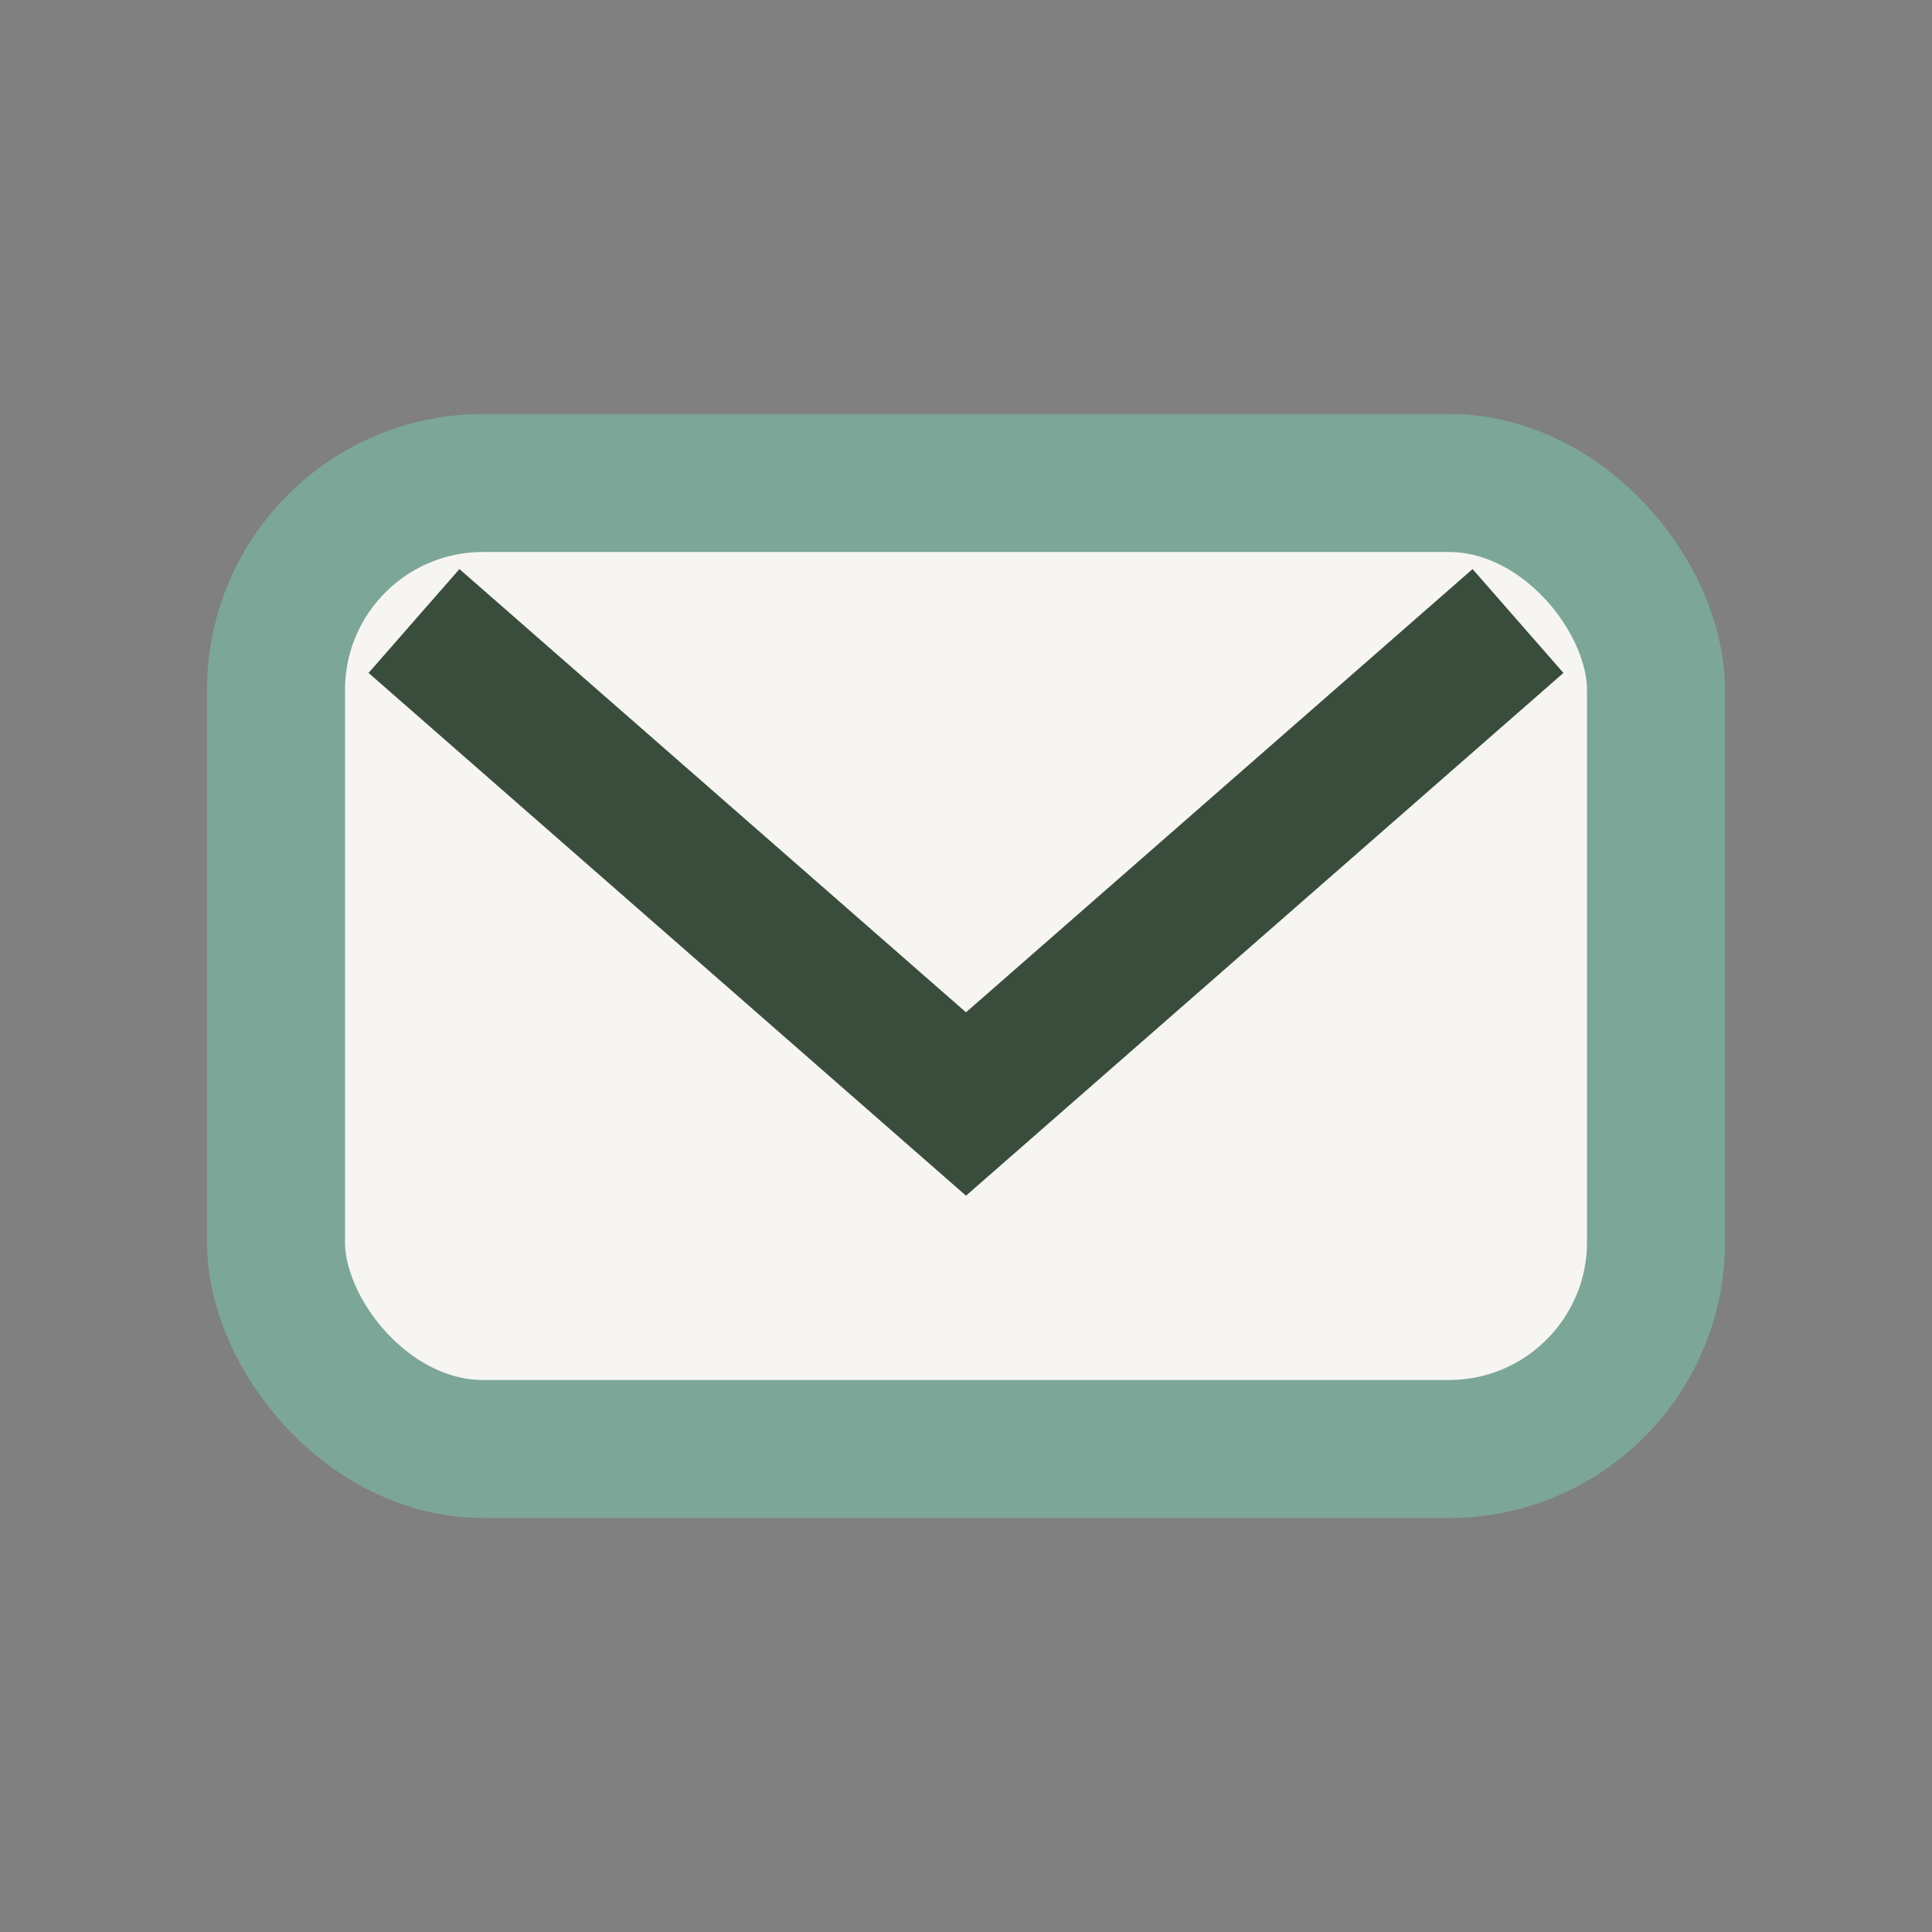
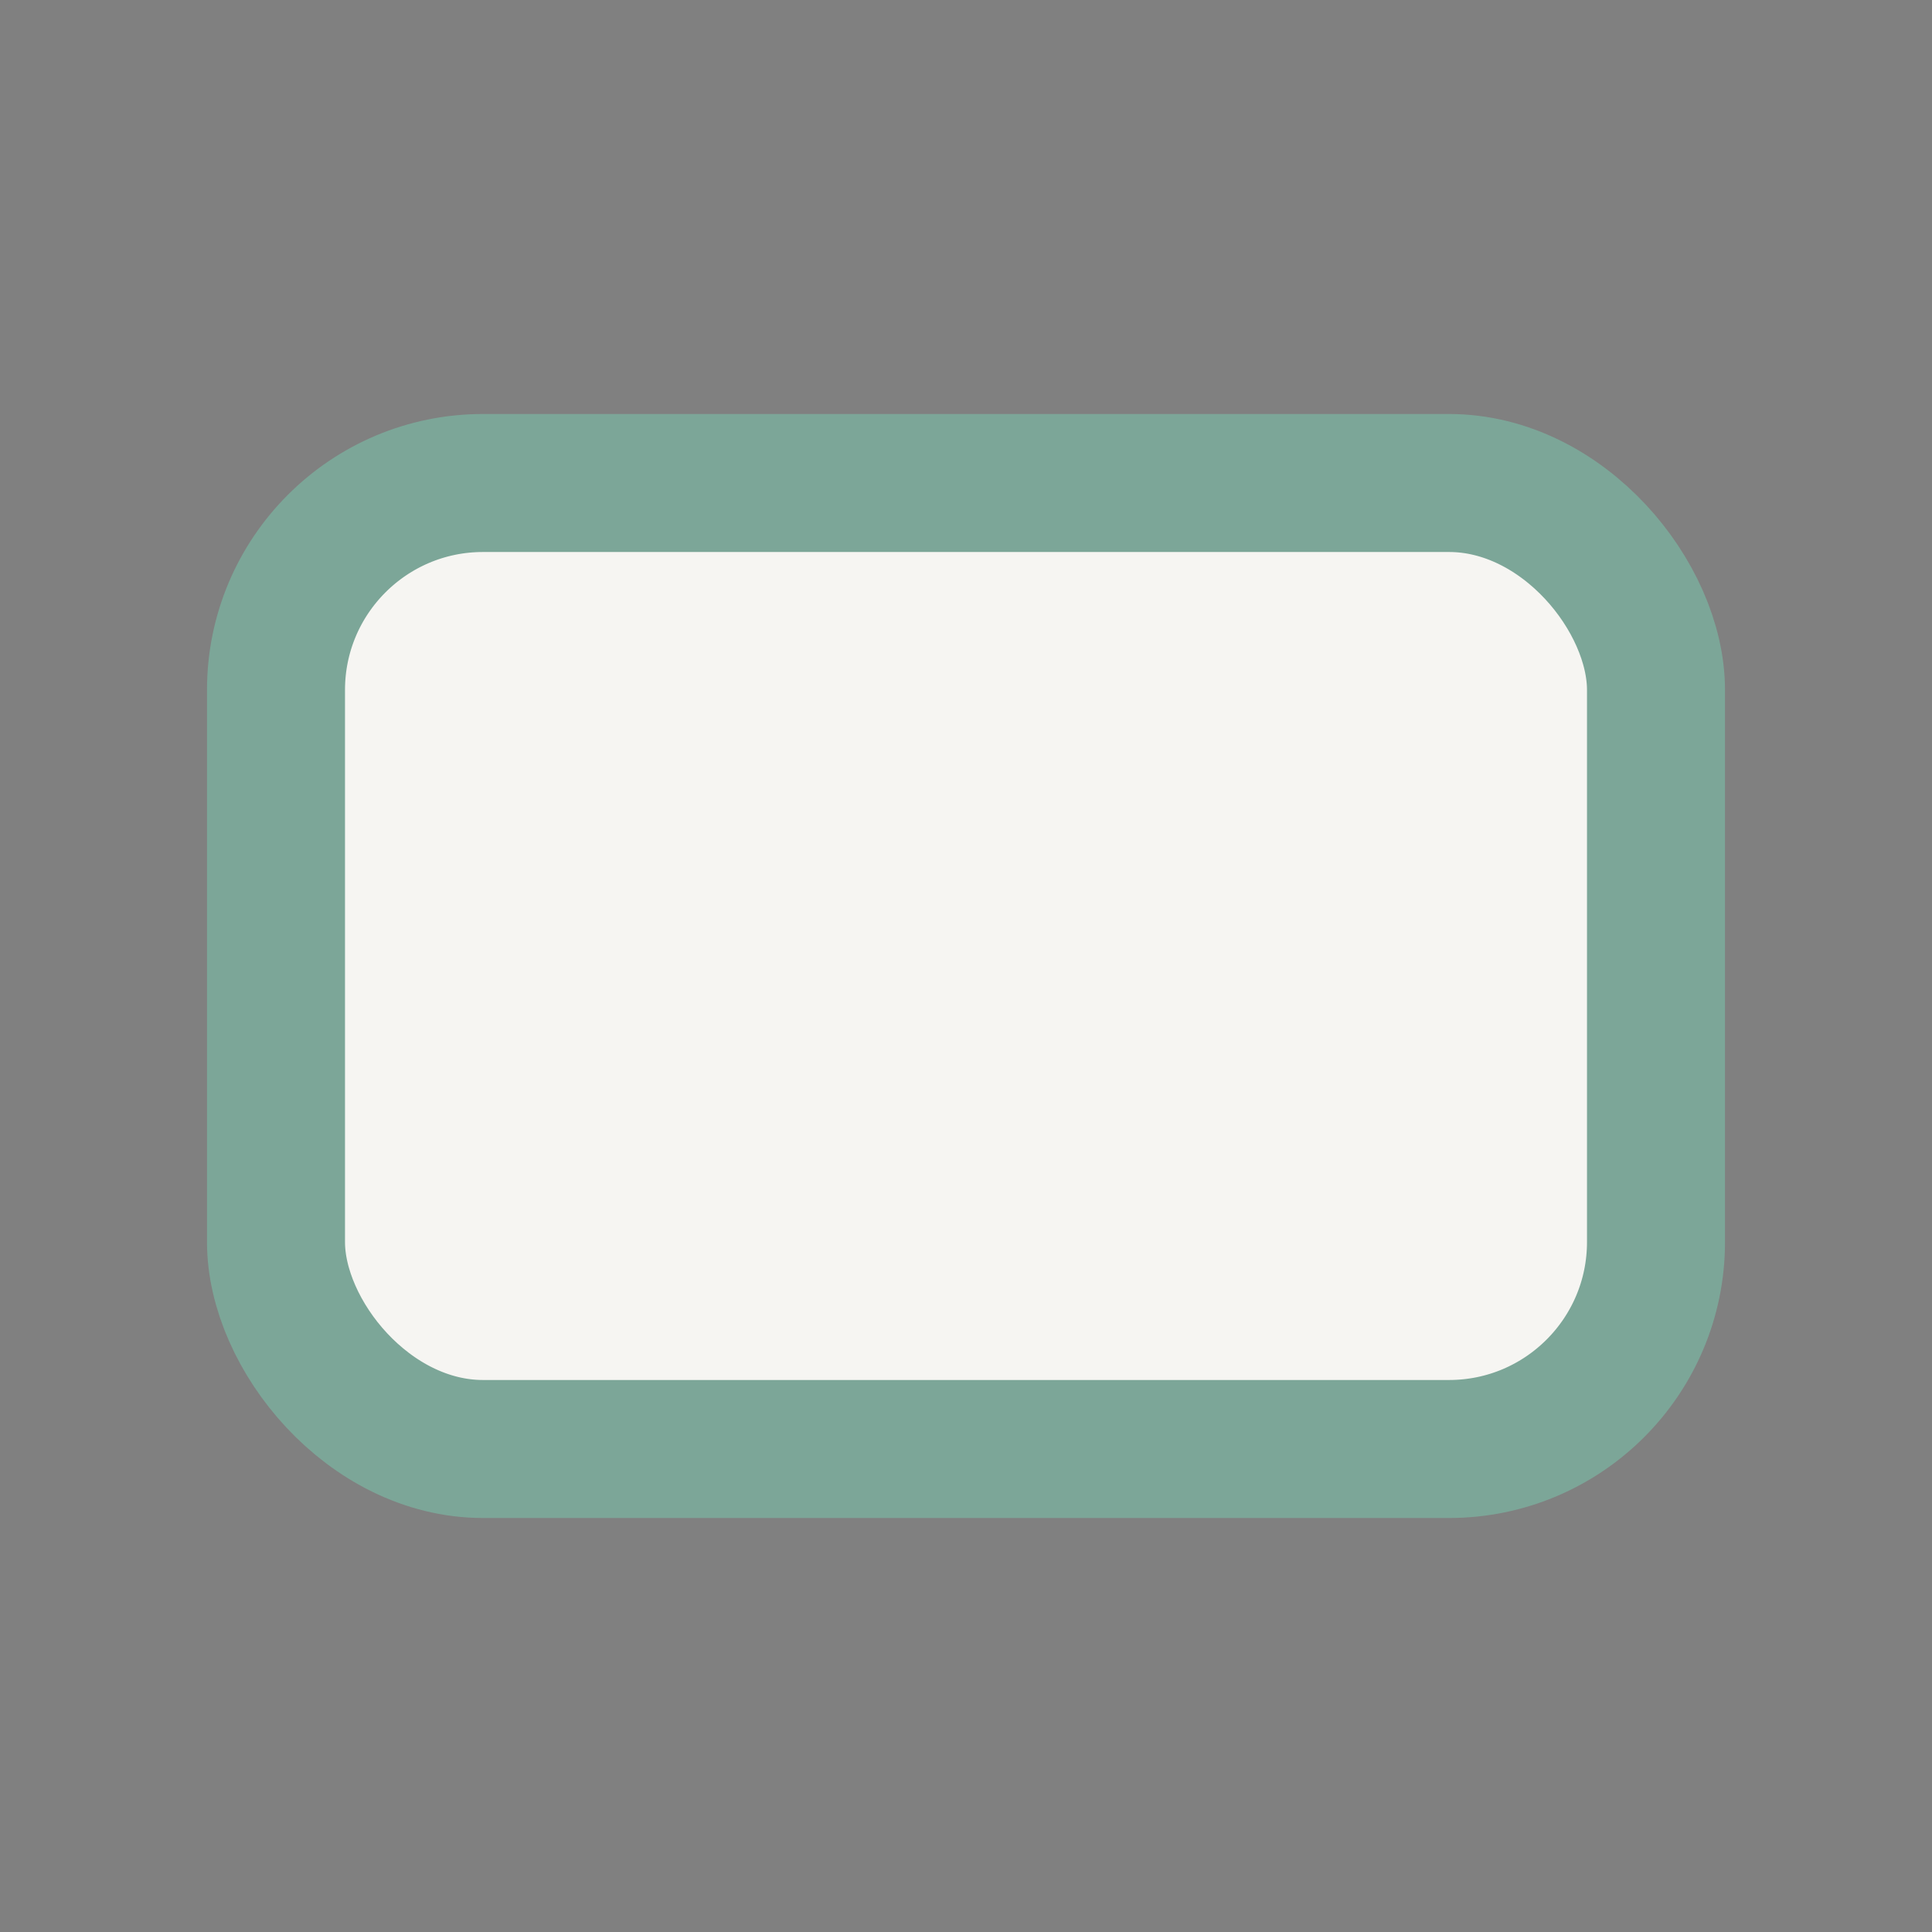
<svg xmlns="http://www.w3.org/2000/svg" width="28" height="28" viewBox="0 0 28 28">
  <rect x="0" y="0" width="28" height="28" fill="#808080" stroke="none" />
  <rect x="4" y="7" width="20" height="14" rx="3" fill="#F6F5F2" stroke="#7CA698" stroke-width="2" />
-   <path d="M6 9l8 7 8-7" fill="none" stroke="#3A4D3C" stroke-width="2" />
</svg>